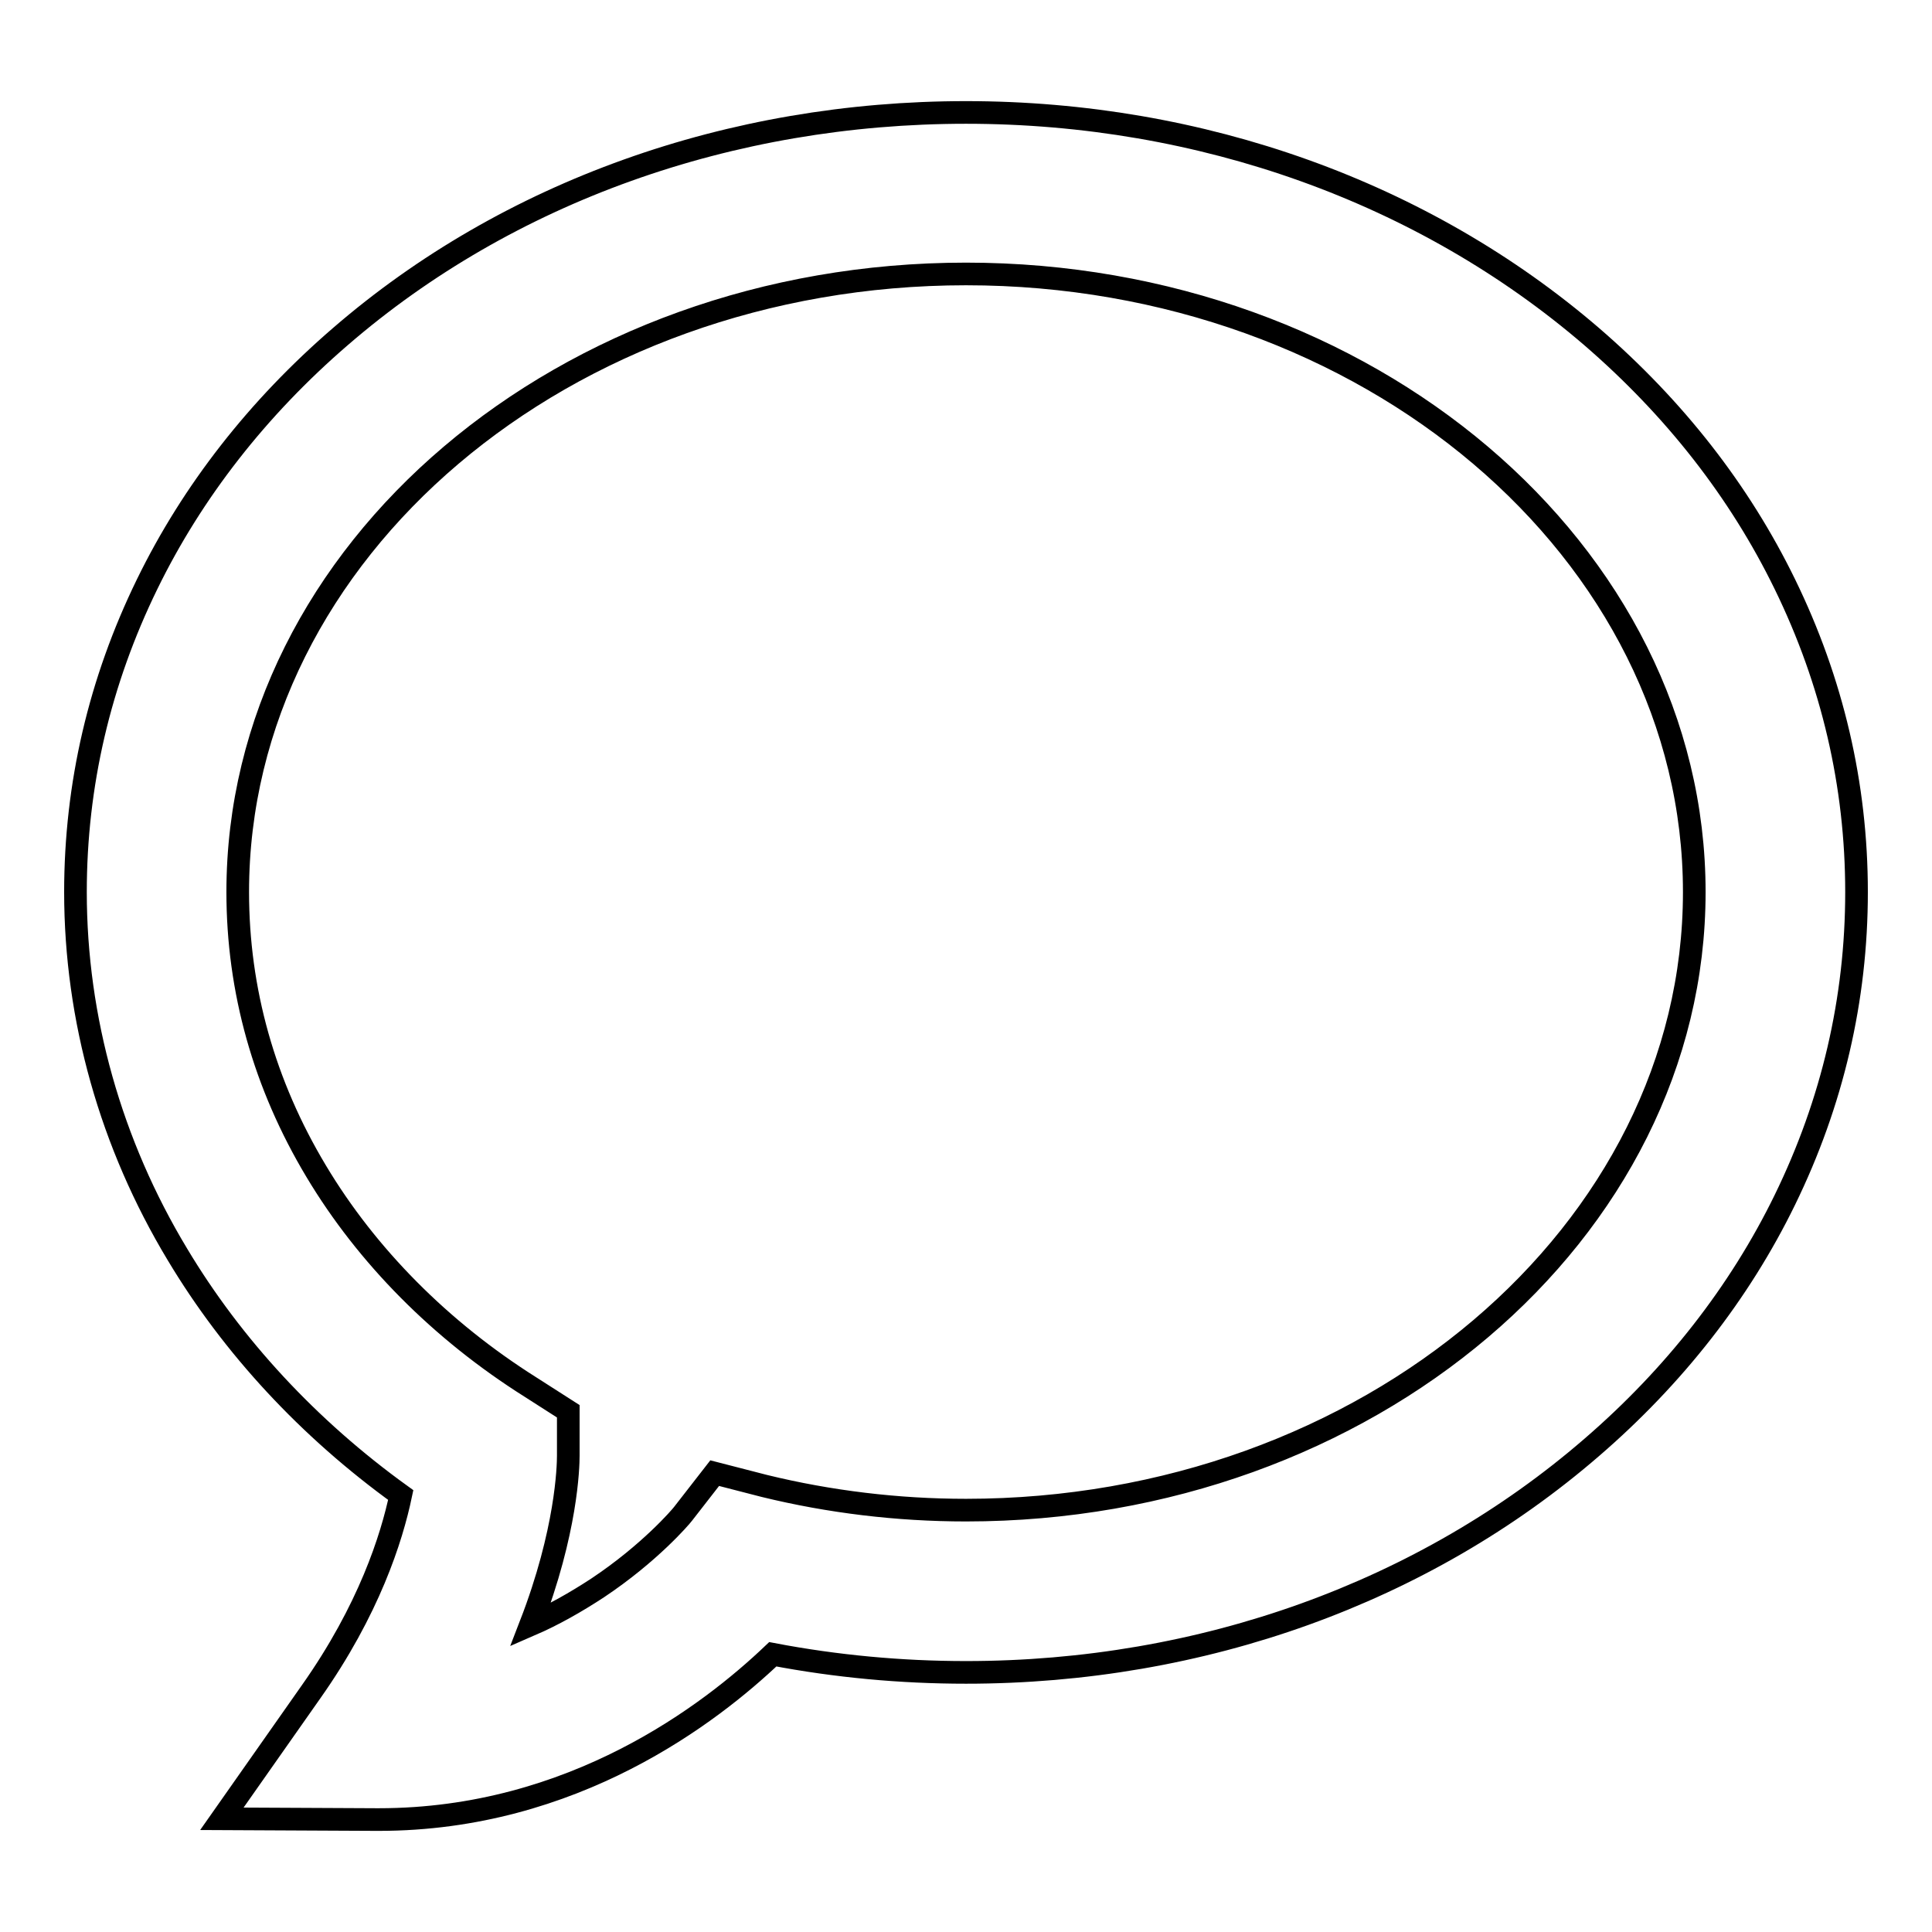
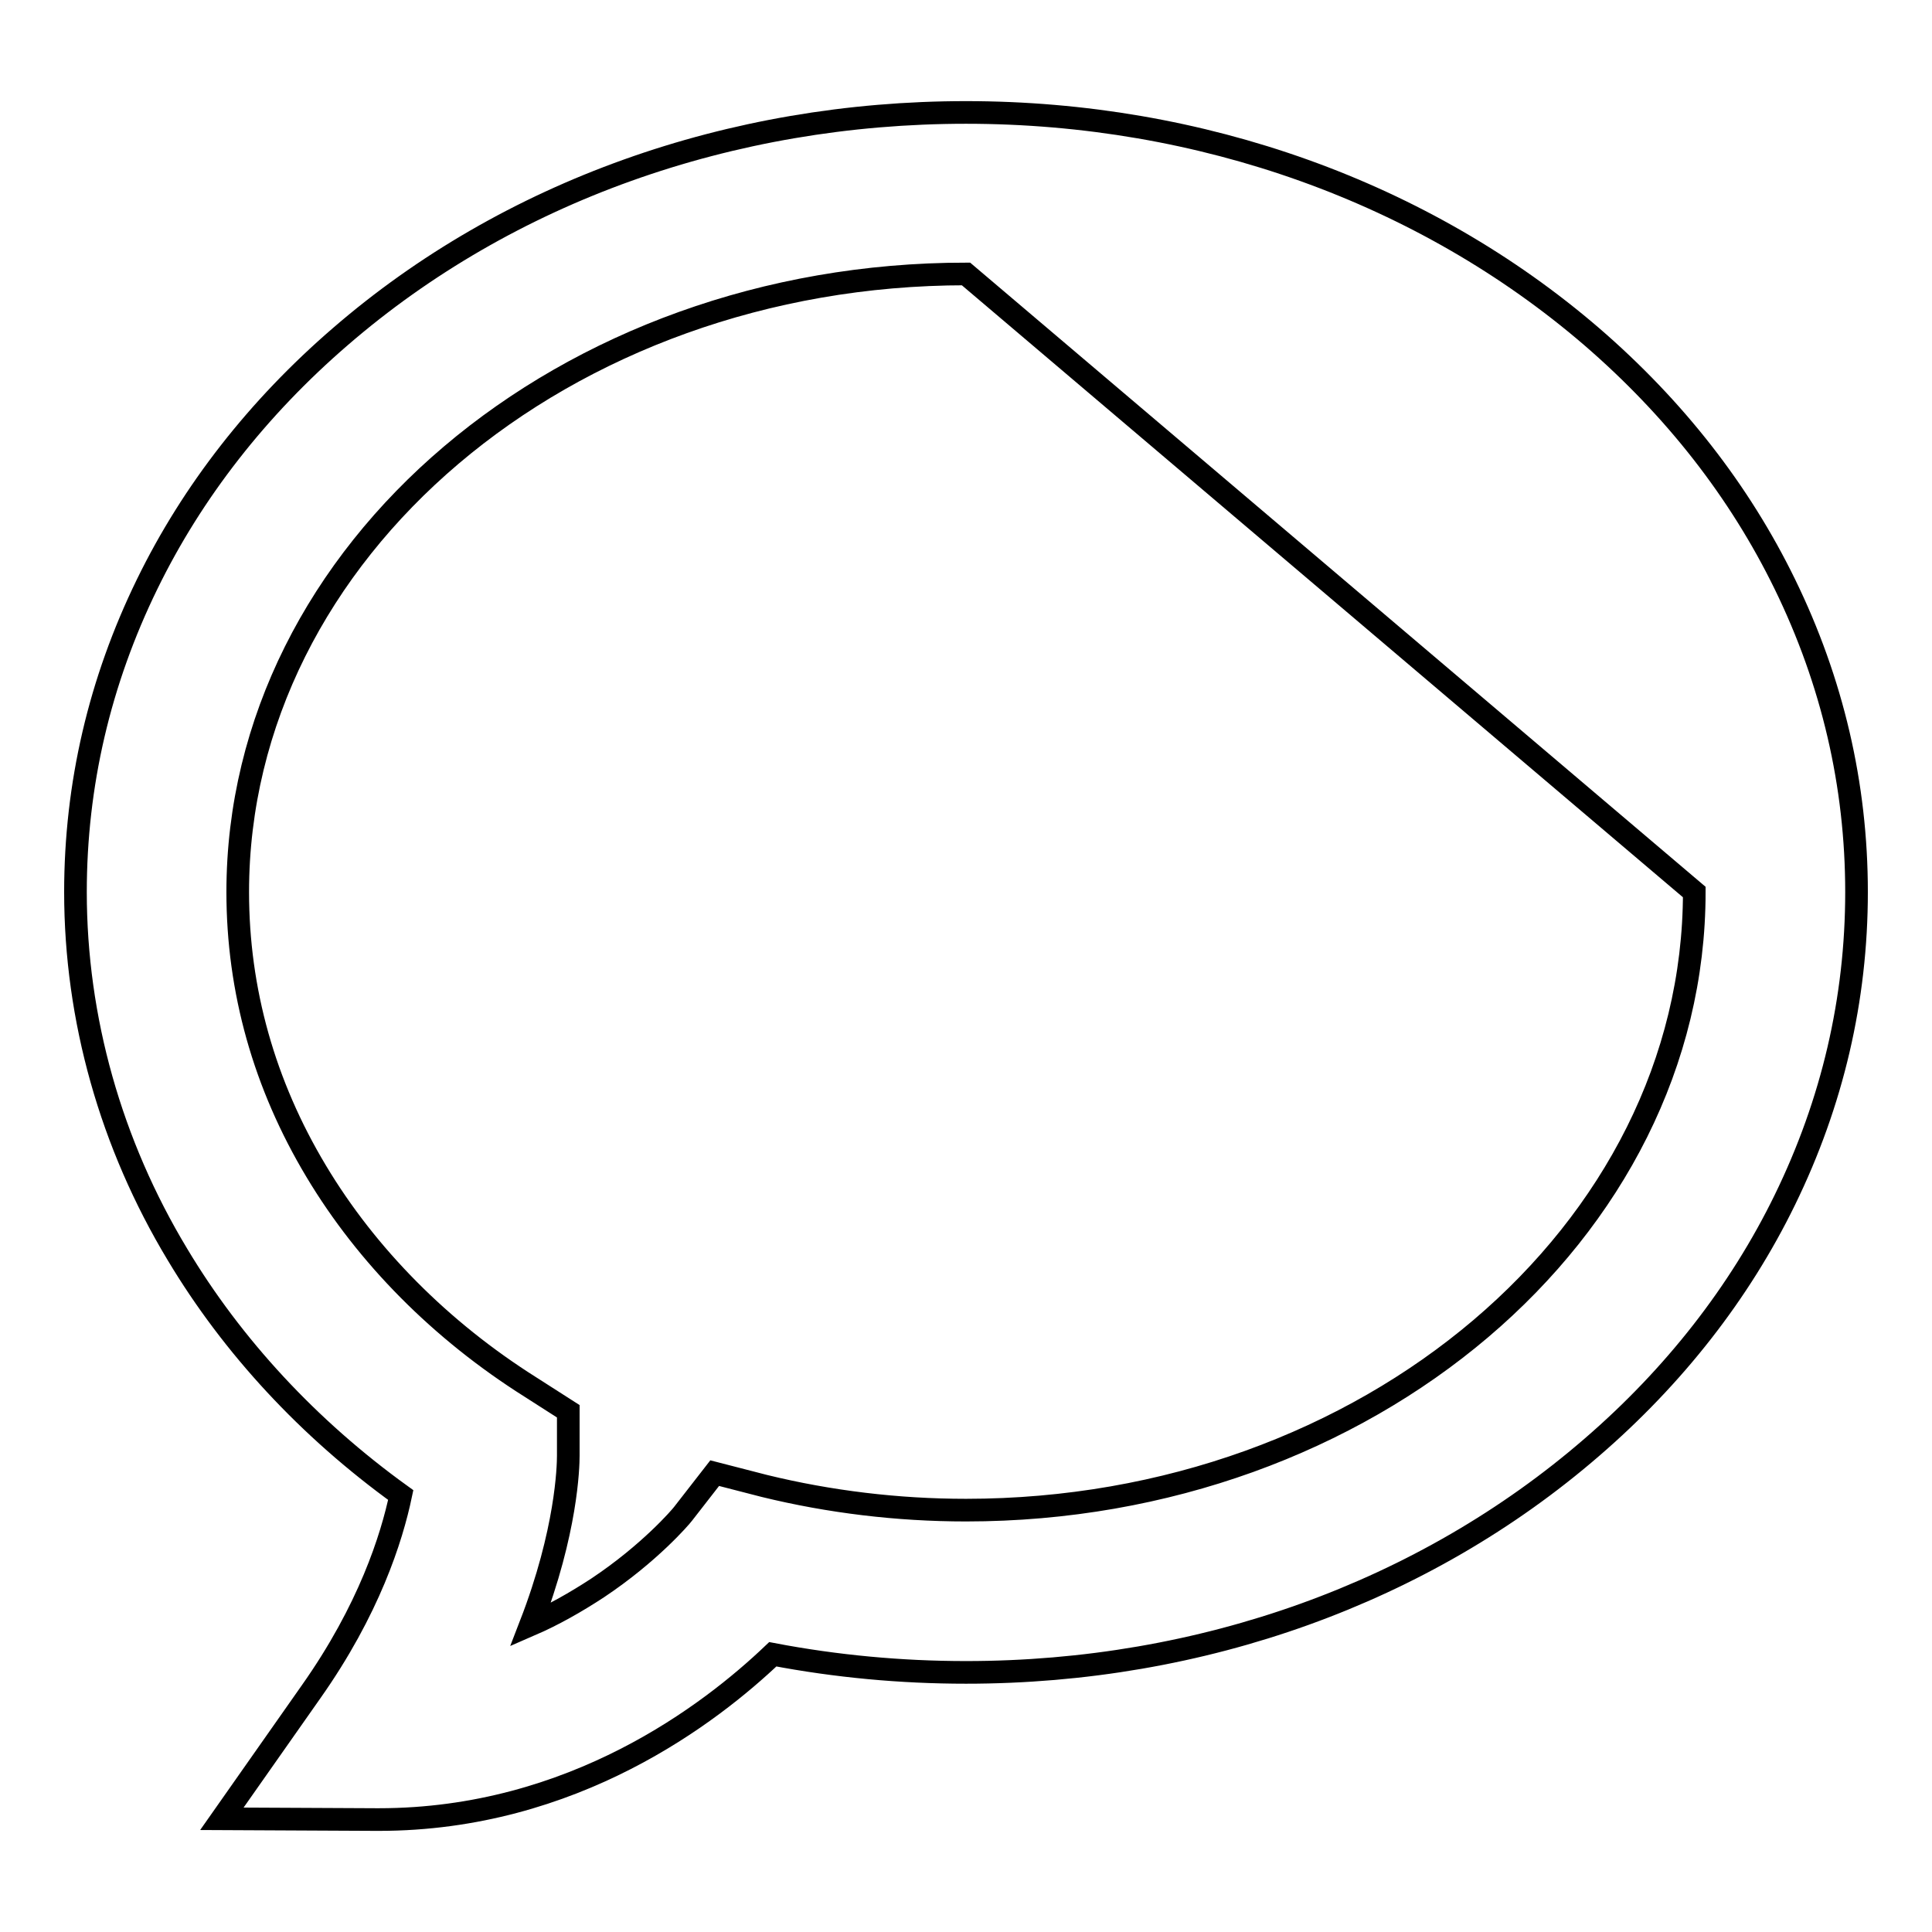
<svg xmlns="http://www.w3.org/2000/svg" version="1.1" x="0px" y="0px" viewBox="0 0 256 256" enable-background="new 0 0 256 256" xml:space="preserve">
  <g>
    <g>
-       <path stroke-width="3" fill-opacity="0" stroke="#000000" d="M50.2,241.1h-0.3L29.4,241l11.8-16.8c7.7-10.9,10.7-20.4,11.9-26.1c-12.2-8.8-22.3-19.7-29.6-31.9C14.7,151.6,10,135,10,118.2c0-14.2,3.2-27.9,9.5-40.8c6-12.3,14.7-23.4,25.6-32.8C67.3,25.4,96.8,14.9,128,14.9c31.2,0,60.7,10.6,82.9,29.7c11,9.5,19.6,20.5,25.6,32.8c6.3,12.9,9.5,26.6,9.5,40.8c0,14.2-3.2,27.9-9.5,40.8c-6,12.3-14.7,23.4-25.6,32.8c-22.2,19.2-51.6,29.8-82.9,29.8c-8.6,0-17.2-0.8-25.6-2.4C94.2,227,76,241.1,50.2,241.1z M128,36.3c-53.2,0-96.5,36.7-96.5,81.9c0,13,3.5,25.5,10.4,37c6.7,11.2,16.5,21.1,28.4,28.6l5,3.2v5.9c0,1.4-0.2,10-5,22.4c3-1.3,6-3,8.9-4.9c6.9-4.6,11-9.4,11.3-9.8l4.2-5.4l6.6,1.7c8.6,2.1,17.6,3.2,26.7,3.2c53.2,0,96.5-36.8,96.5-81.9S181.2,36.3,128,36.3z" />
+       <path stroke-width="3" fill-opacity="0" stroke="#000000" d="M50.2,241.1h-0.3L29.4,241l11.8-16.8c7.7-10.9,10.7-20.4,11.9-26.1c-12.2-8.8-22.3-19.7-29.6-31.9C14.7,151.6,10,135,10,118.2c0-14.2,3.2-27.9,9.5-40.8c6-12.3,14.7-23.4,25.6-32.8C67.3,25.4,96.8,14.9,128,14.9c31.2,0,60.7,10.6,82.9,29.7c11,9.5,19.6,20.5,25.6,32.8c6.3,12.9,9.5,26.6,9.5,40.8c0,14.2-3.2,27.9-9.5,40.8c-6,12.3-14.7,23.4-25.6,32.8c-22.2,19.2-51.6,29.8-82.9,29.8c-8.6,0-17.2-0.8-25.6-2.4C94.2,227,76,241.1,50.2,241.1z M128,36.3c-53.2,0-96.5,36.7-96.5,81.9c0,13,3.5,25.5,10.4,37c6.7,11.2,16.5,21.1,28.4,28.6l5,3.2v5.9c0,1.4-0.2,10-5,22.4c3-1.3,6-3,8.9-4.9c6.9-4.6,11-9.4,11.3-9.8l4.2-5.4l6.6,1.7c8.6,2.1,17.6,3.2,26.7,3.2c53.2,0,96.5-36.8,96.5-81.9z" />
    </g>
  </g>
</svg>